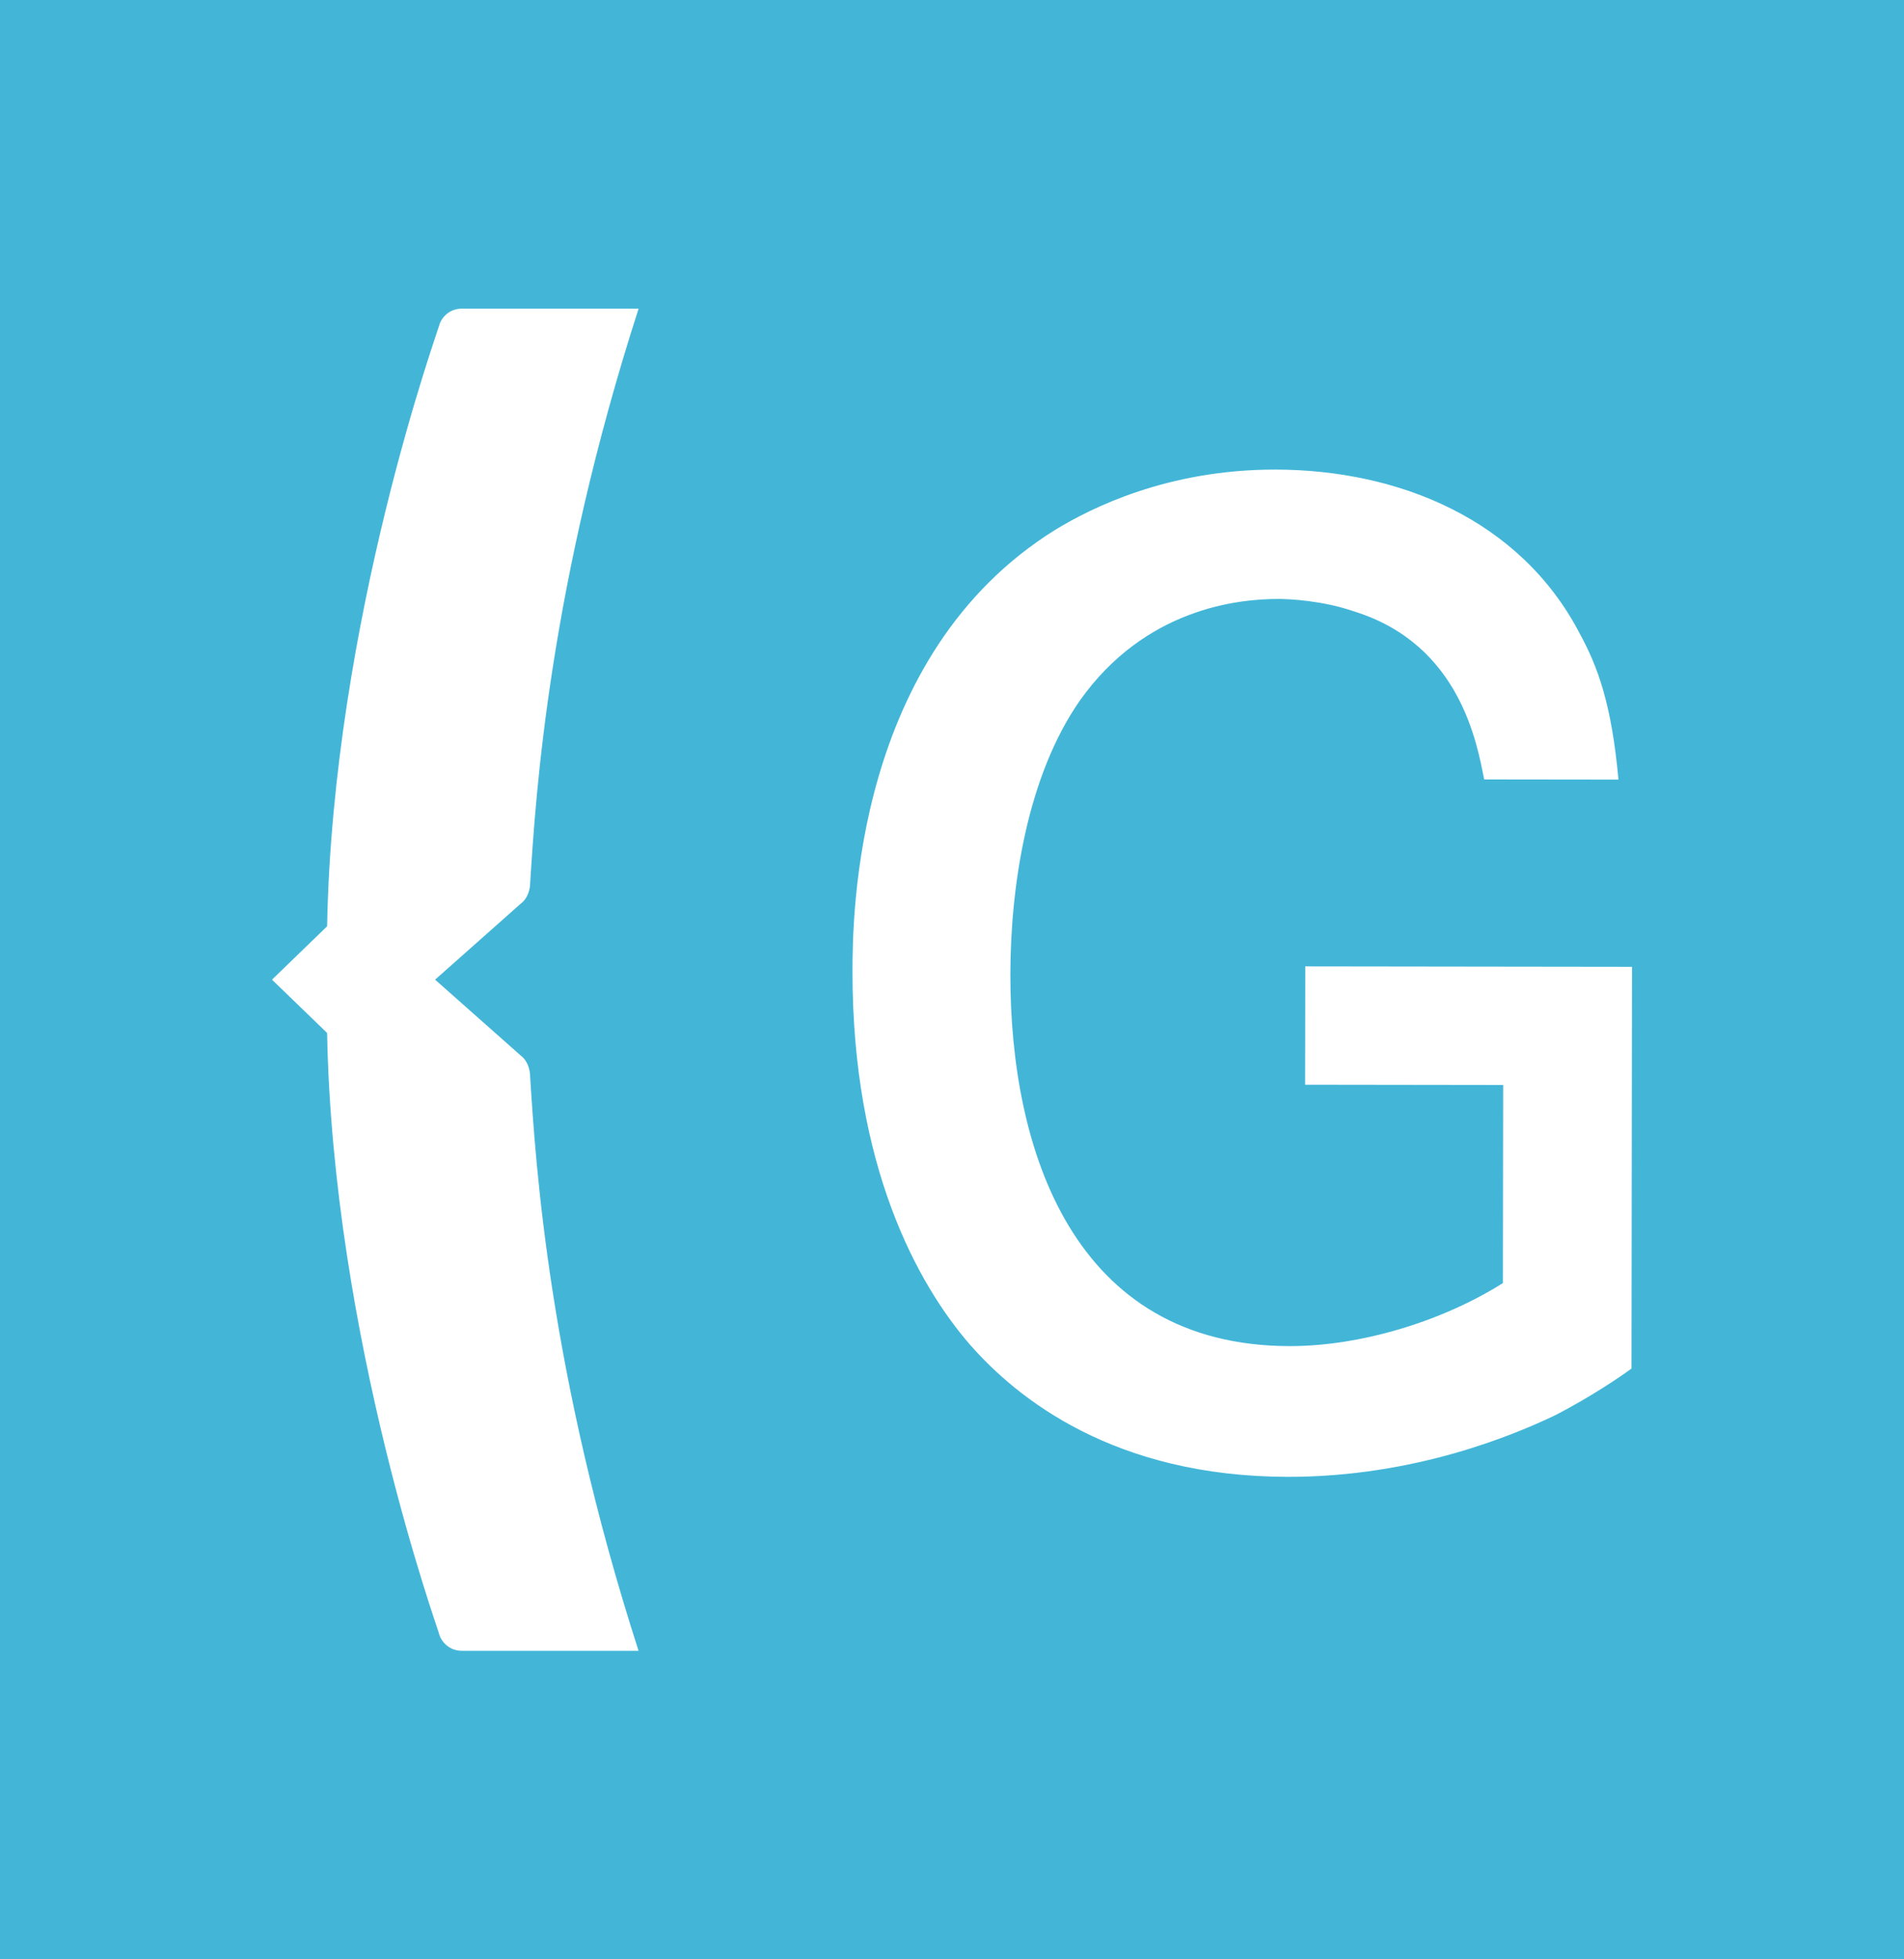
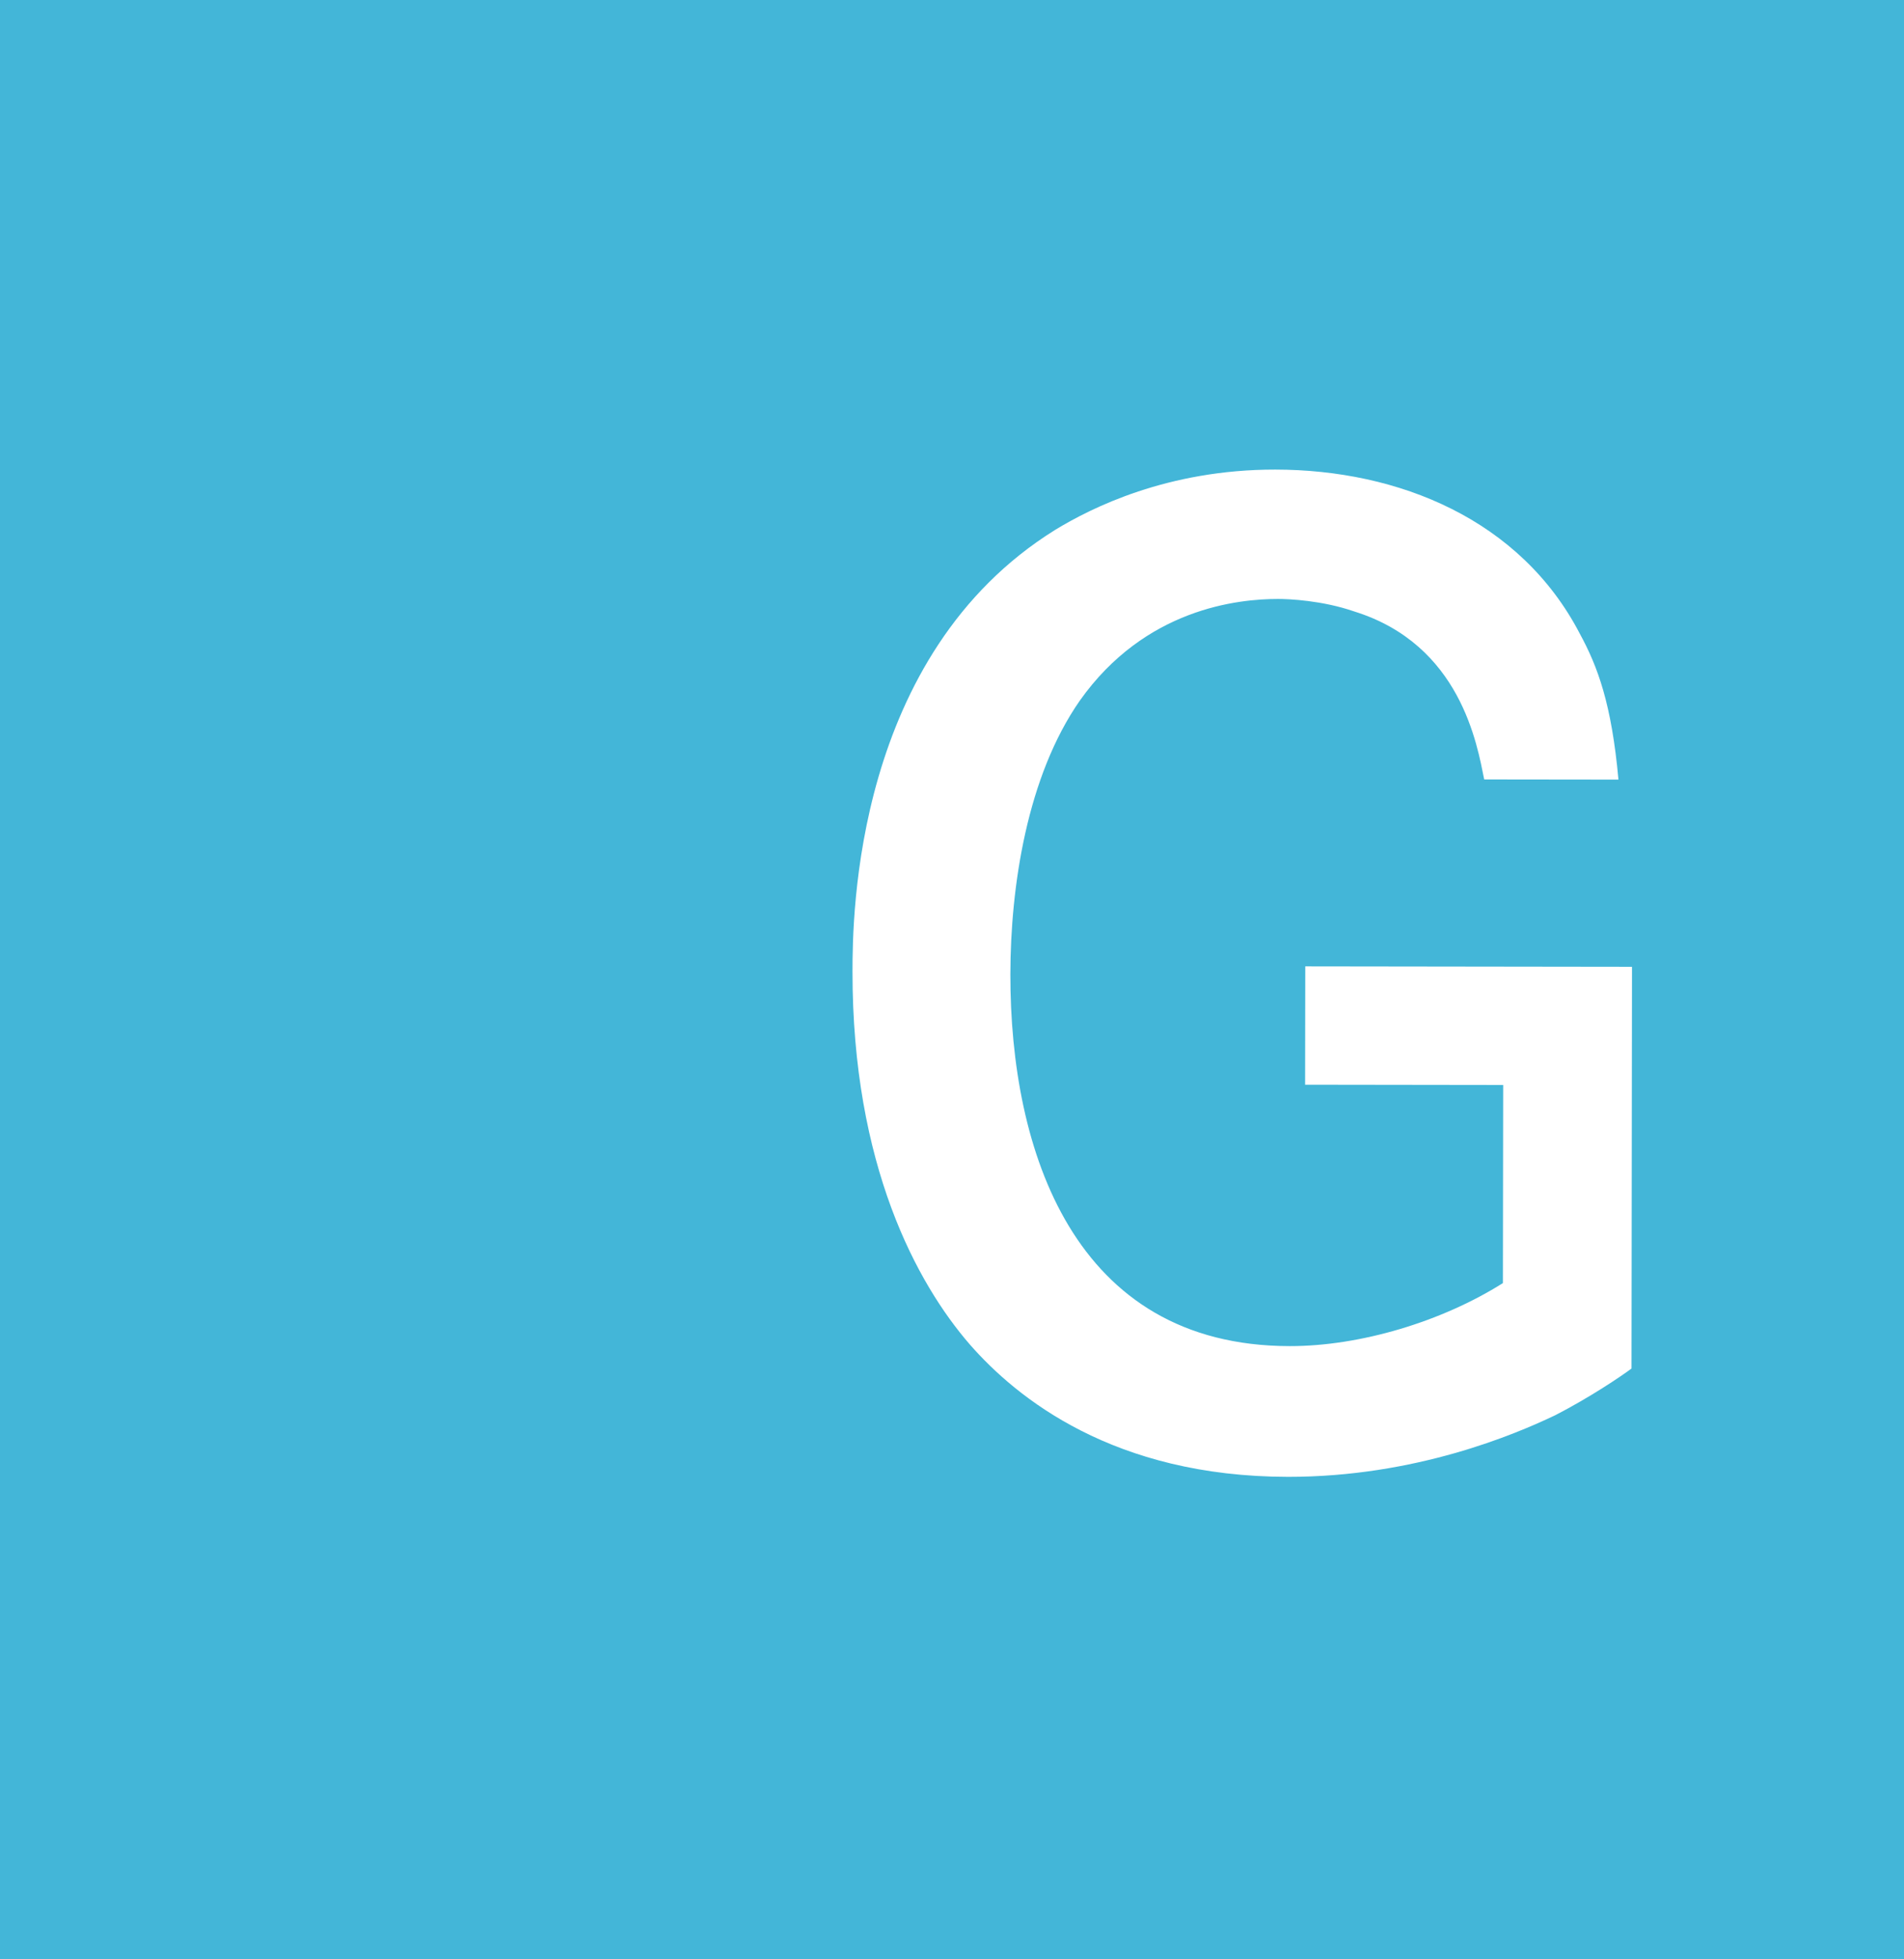
<svg xmlns="http://www.w3.org/2000/svg" version="1.1" x="0px" y="0px" width="35px" height="36px" viewBox="0 0 35 36" enable-background="new 0 0 35 36" xml:space="preserve">
  <g id="Calque_1">
    <rect fill="#43B6D8" width="35" height="36" />
  </g>
  <g id="G">
    <path fill="#FFFFFF" d="M30,17.764l-0.009,7.381c-0.203,0.151-0.764,0.529-1.4,0.857c-0.74,0.353-2.572,1.135-4.915,1.133   c-3.207-0.004-4.986-1.447-5.85-2.434c-0.966-1.114-2.159-3.289-2.155-6.855c0.001-1.011,0.033-5.813,3.725-8.11   c0.662-0.403,2.063-1.11,4.048-1.108c2.266,0.003,4.505,0.916,5.597,3.016c0.33,0.606,0.584,1.29,0.71,2.68l-2.468-0.003   c-0.128-0.631-0.43-2.478-2.391-3.087c-0.585-0.202-1.196-0.229-1.399-0.229c-0.737,0-2.443,0.175-3.642,1.866   c-0.97,1.39-1.276,3.412-1.278,5.031c-0.004,3.235,1.162,6.826,5.133,6.831c1.298,0.002,2.8-0.451,3.921-1.158l0.005-3.64   l-3.641-0.005l0.003-2.174L30,17.764L30,17.764z" />
  </g>
  <g id="Accolade">
-     <path id="path22" fill="#FFFFFF" d="M7.998,18l1.576-1.398c0.138-0.103,0.172-0.281,0.172-0.382   c0.104-1.648,0.349-5.452,1.993-10.549h-3.25c-0.239,0-0.383,0.175-0.418,0.316c0,0.033-1.952,5.406-2.058,11.033L5,18l1.013,0.979   C6.119,24.605,8.07,29.979,8.07,30.015c0.035,0.139,0.18,0.316,0.418,0.316h3.25c-1.644-5.099-1.889-8.903-1.993-10.55   c0-0.104-0.034-0.281-0.172-0.386L7.998,18z" />
-   </g>
+     </g>
</svg>